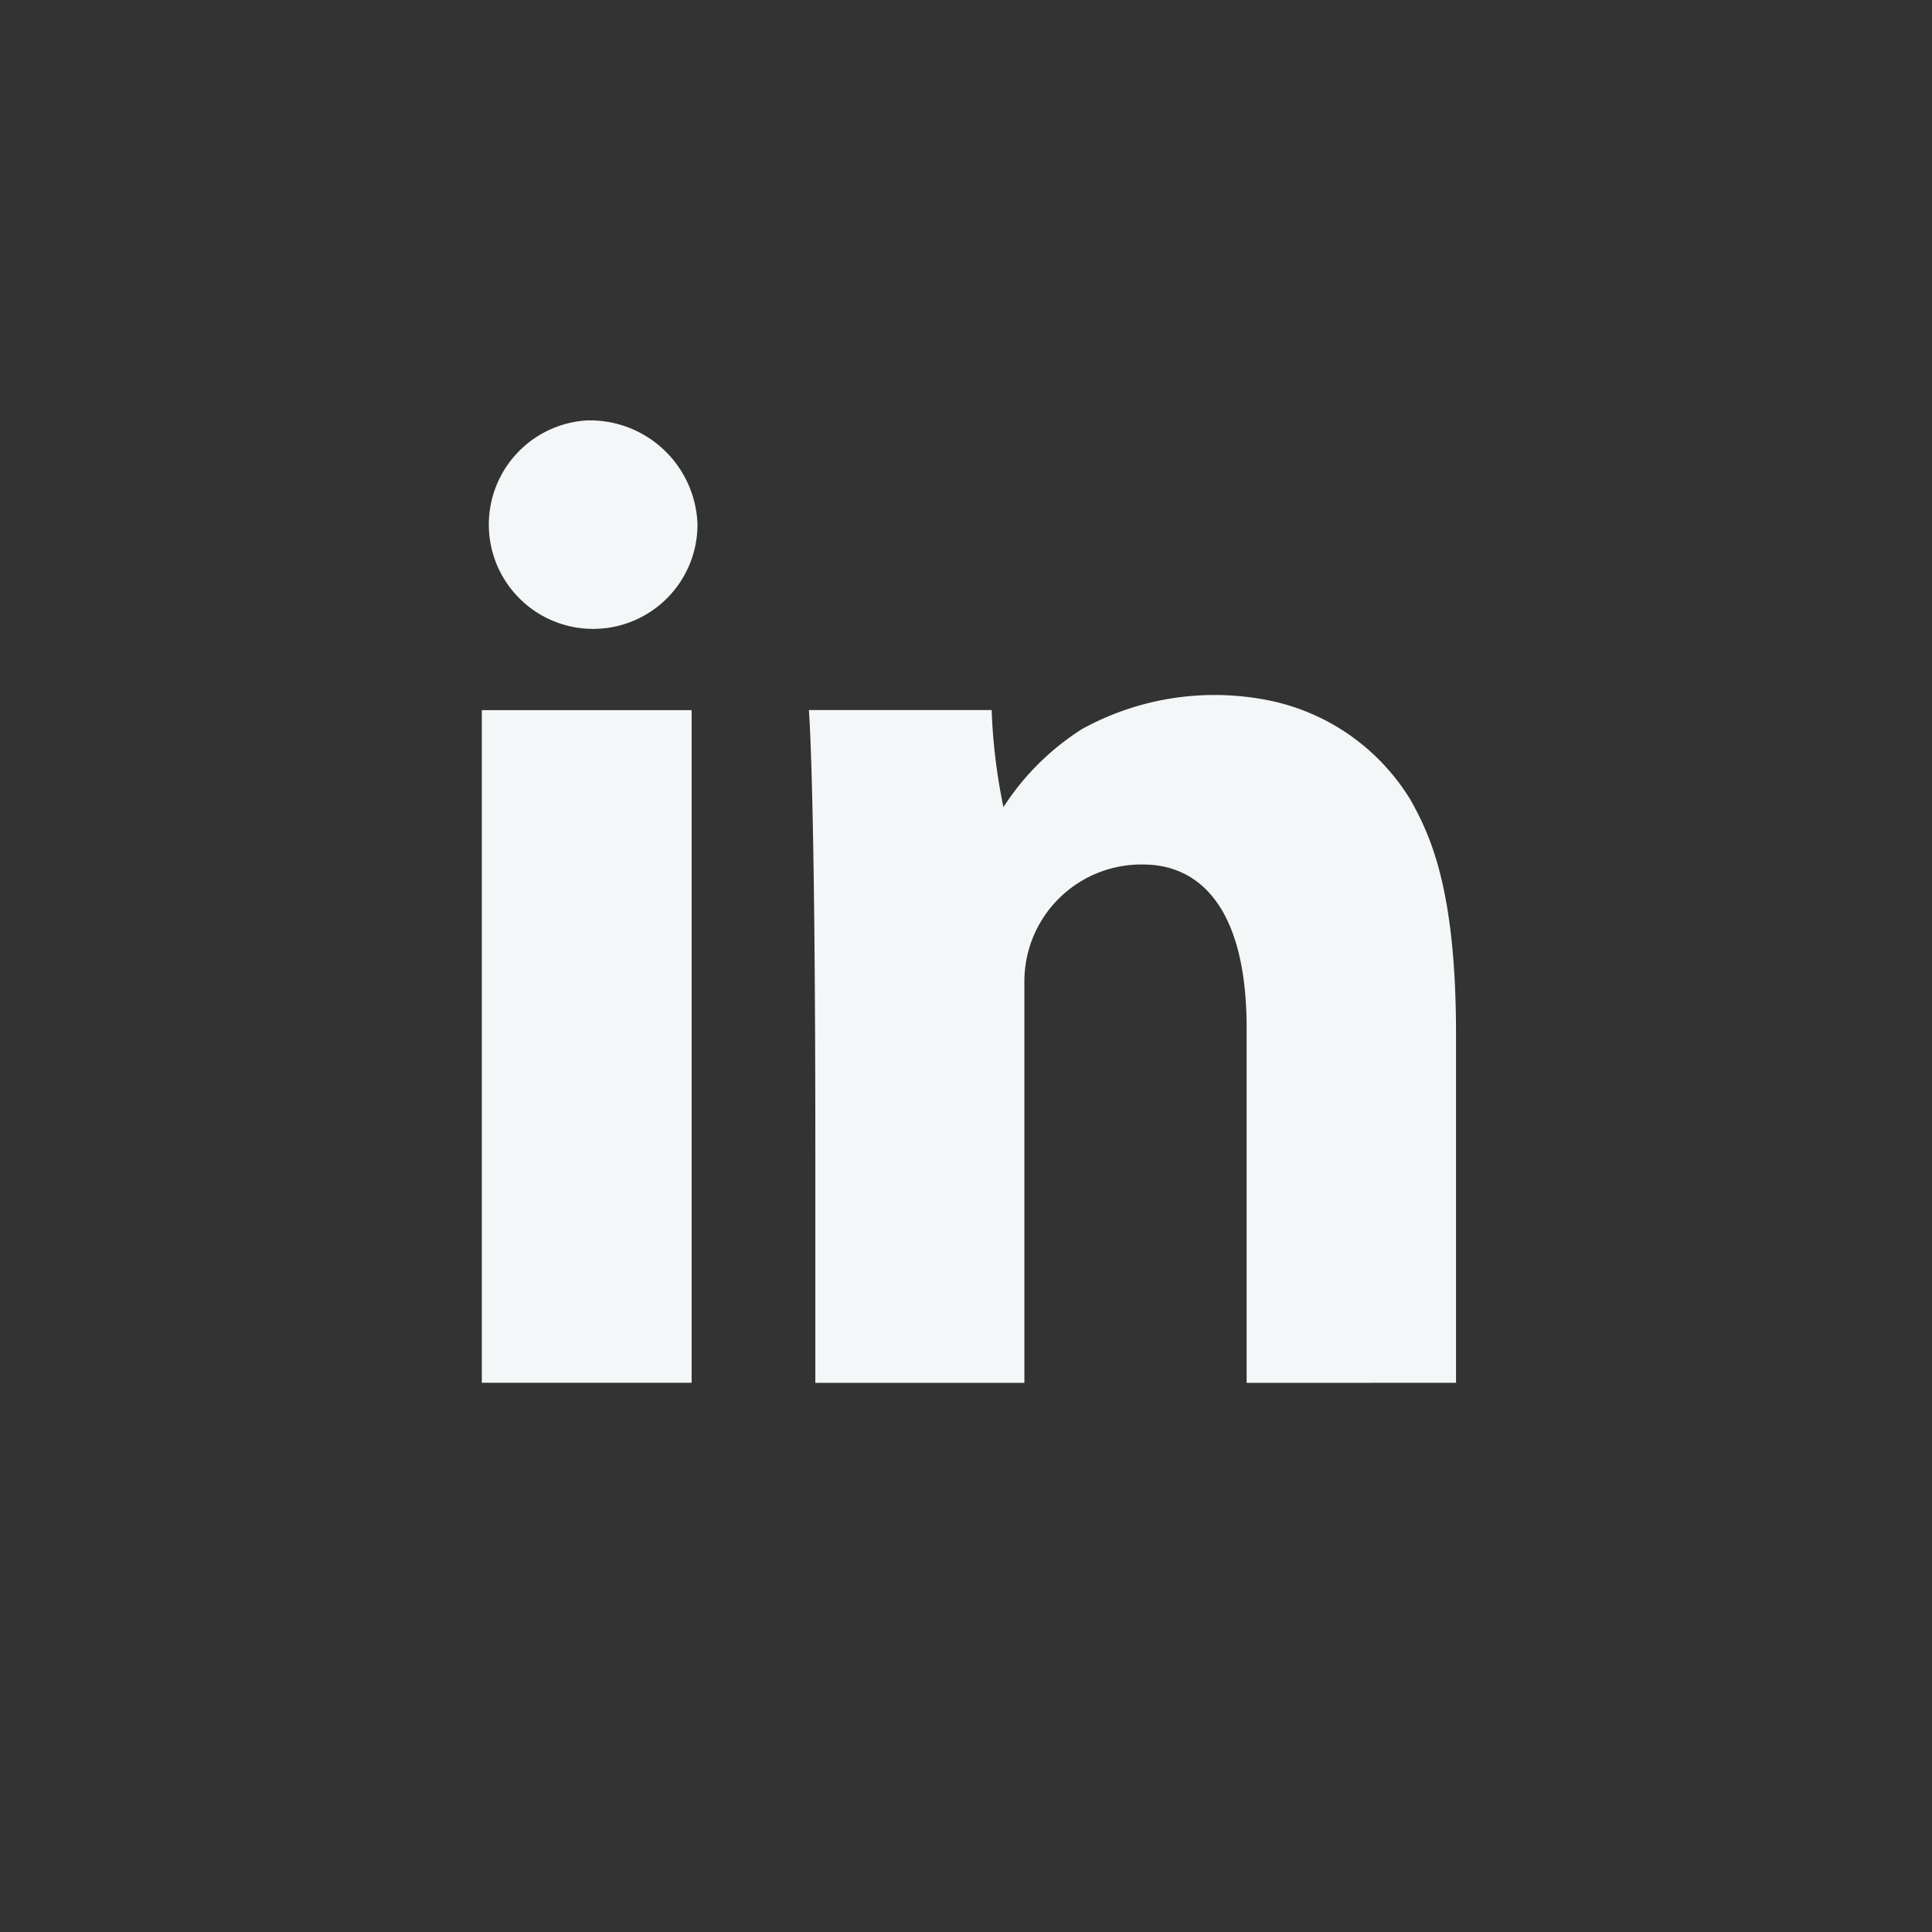
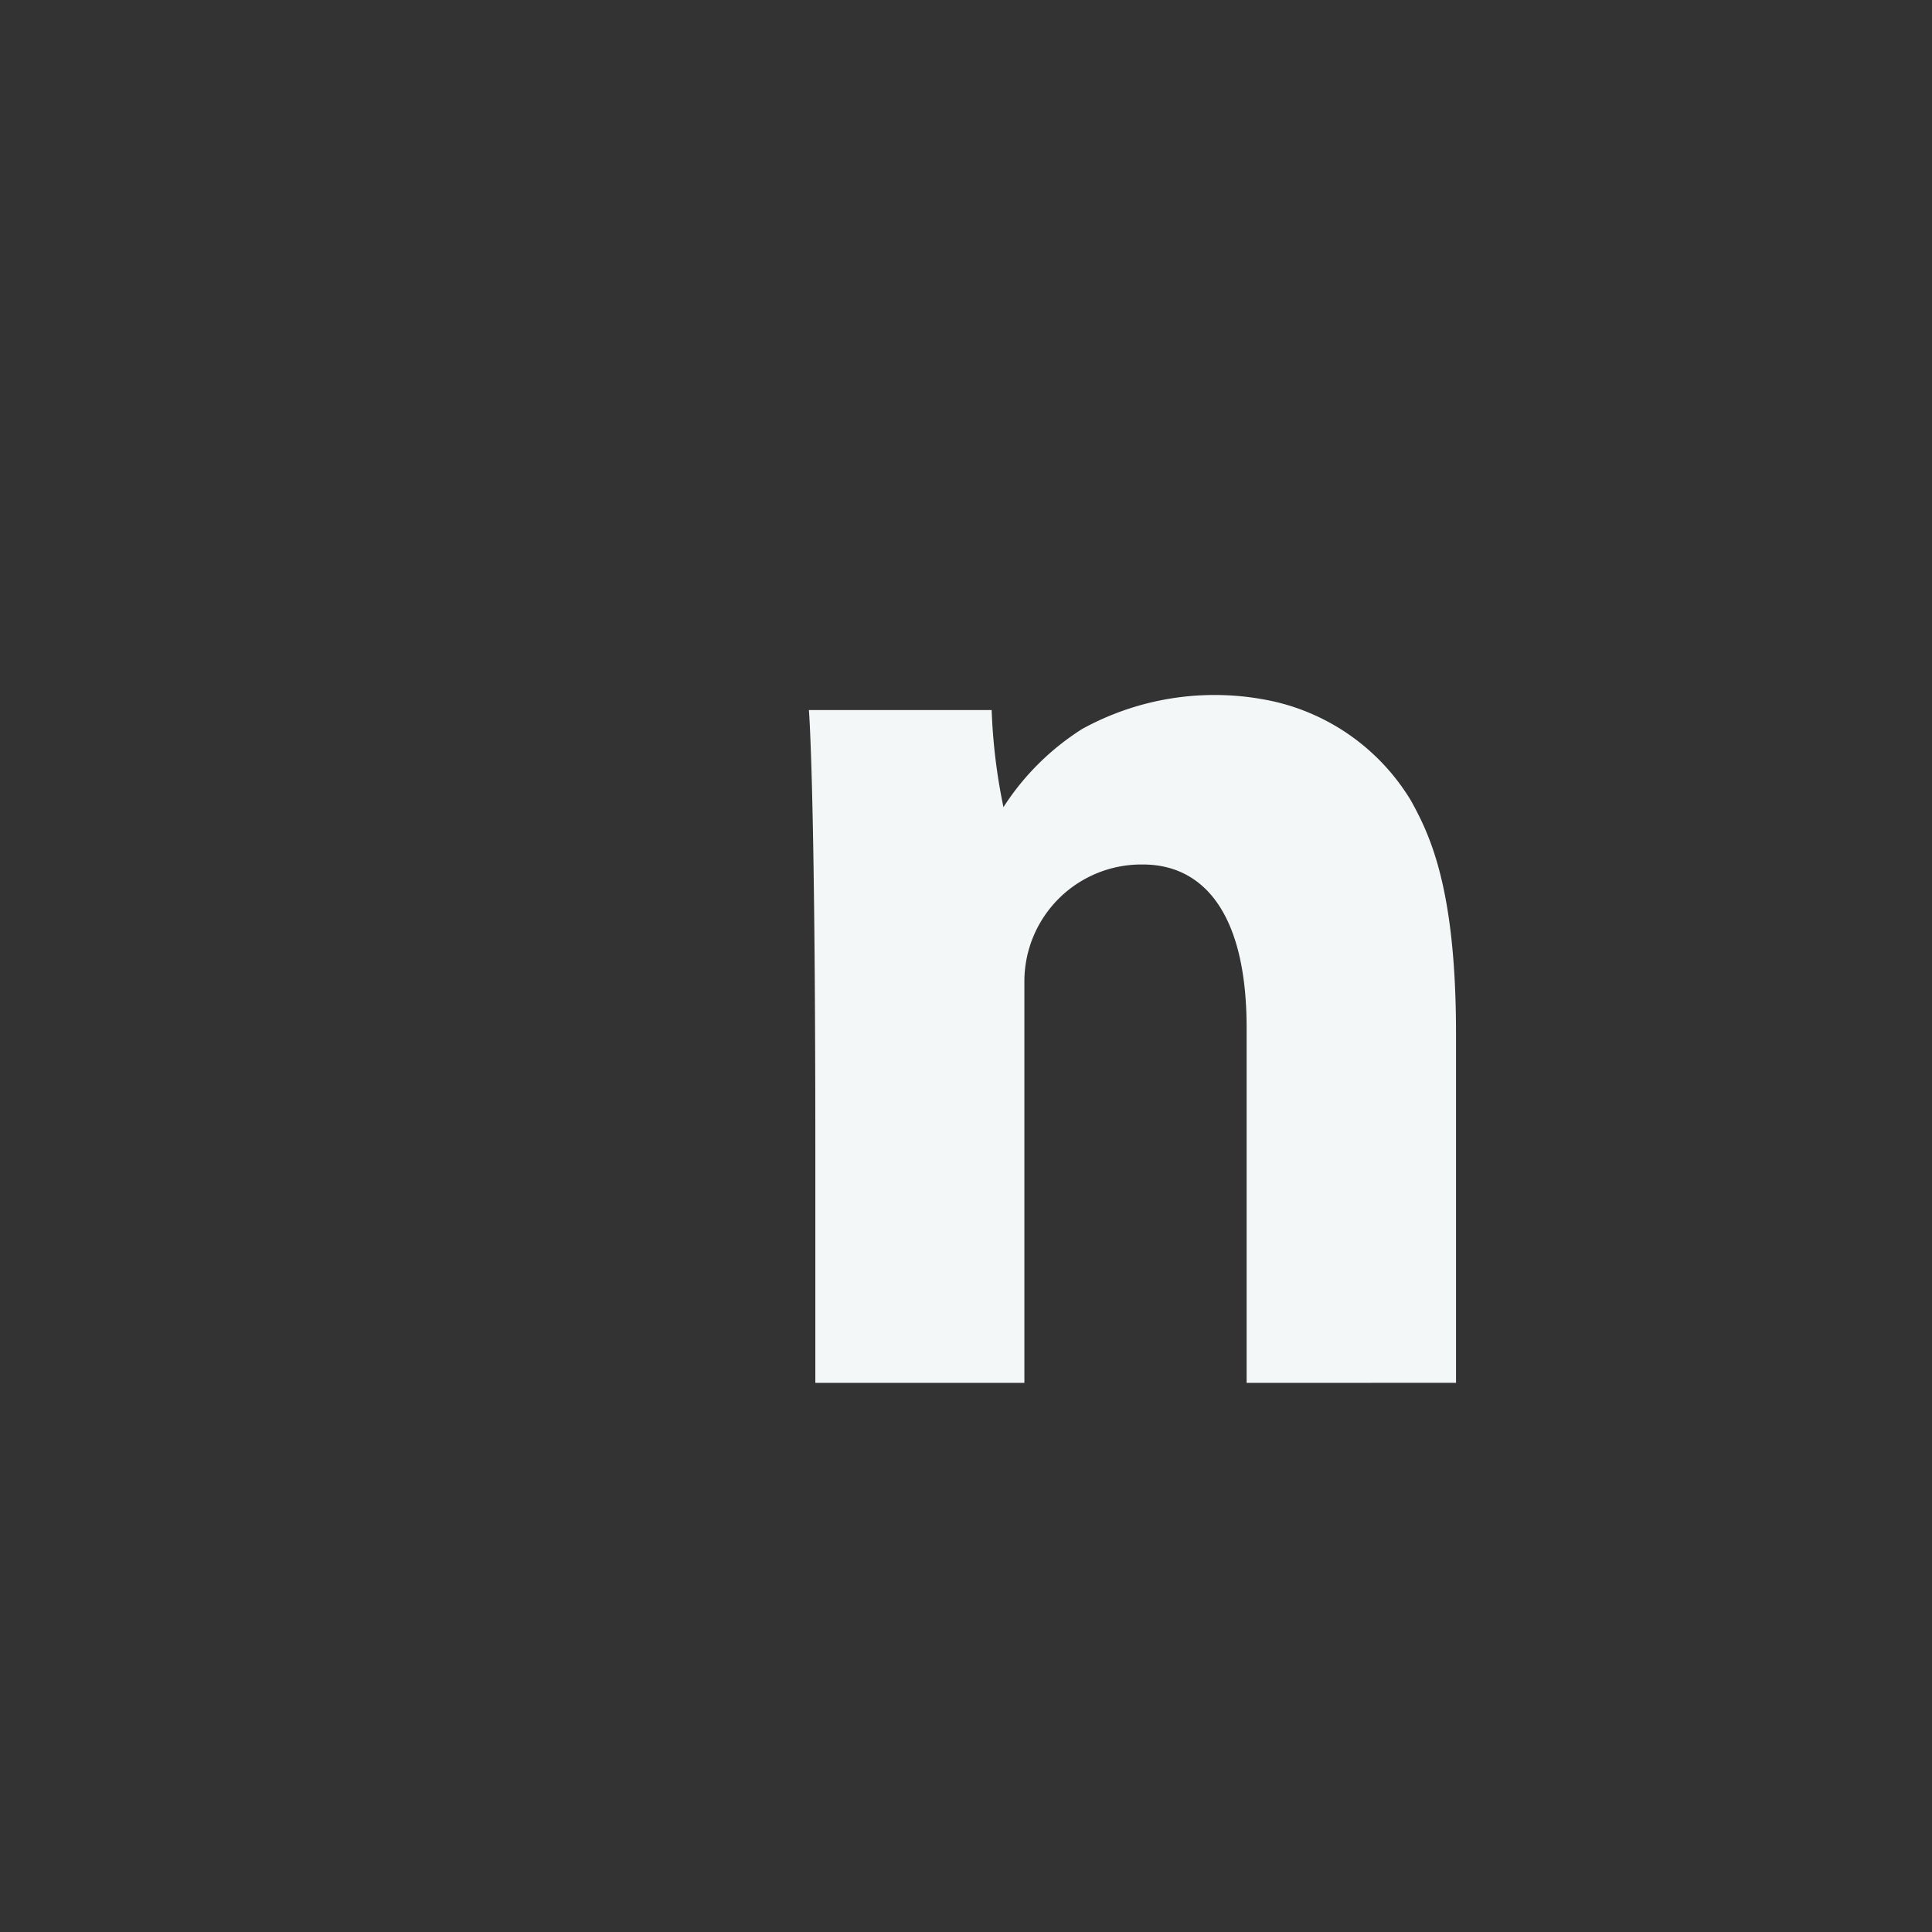
<svg xmlns="http://www.w3.org/2000/svg" width="60" height="60" viewBox="0 0 60 60">
  <rect x="0" y="0" width="60" height="60" fill="#333333" stroke="none" />
  <defs>
    <style>.a{fill:#fff;opacity:0;}.b{fill:#f4f7f8;}</style>
  </defs>
-   <rect class="a" width="60" height="60" />
-   <rect class="b" width="6.515" height="20.889" transform="translate(14.964 22.054)" />
  <path class="b" d="M271.561,2269.733V2258.9c0-4.477-.79-6.153-1.407-7.26a6.714,6.714,0,0,0-4.254-3.067,8.536,8.536,0,0,0-5.946.853,7.969,7.969,0,0,0-2.448,2.43,17.823,17.823,0,0,1-.366-3.015h-5.676s.2,2.309.2,13.694v7.2h6.492v-12.475a3.632,3.632,0,0,1,3.686-3.623c1.776,0,3.216,1.376,3.216,5.076v11.022Z" transform="translate(-226.343 -2226.789)" />
-   <path class="b" d="M244.564,2239.846a3.24,3.24,0,1,0,3.44,3.233A3.341,3.341,0,0,0,244.564,2239.846Z" transform="translate(-226.343 -2226.789)" />
</svg>